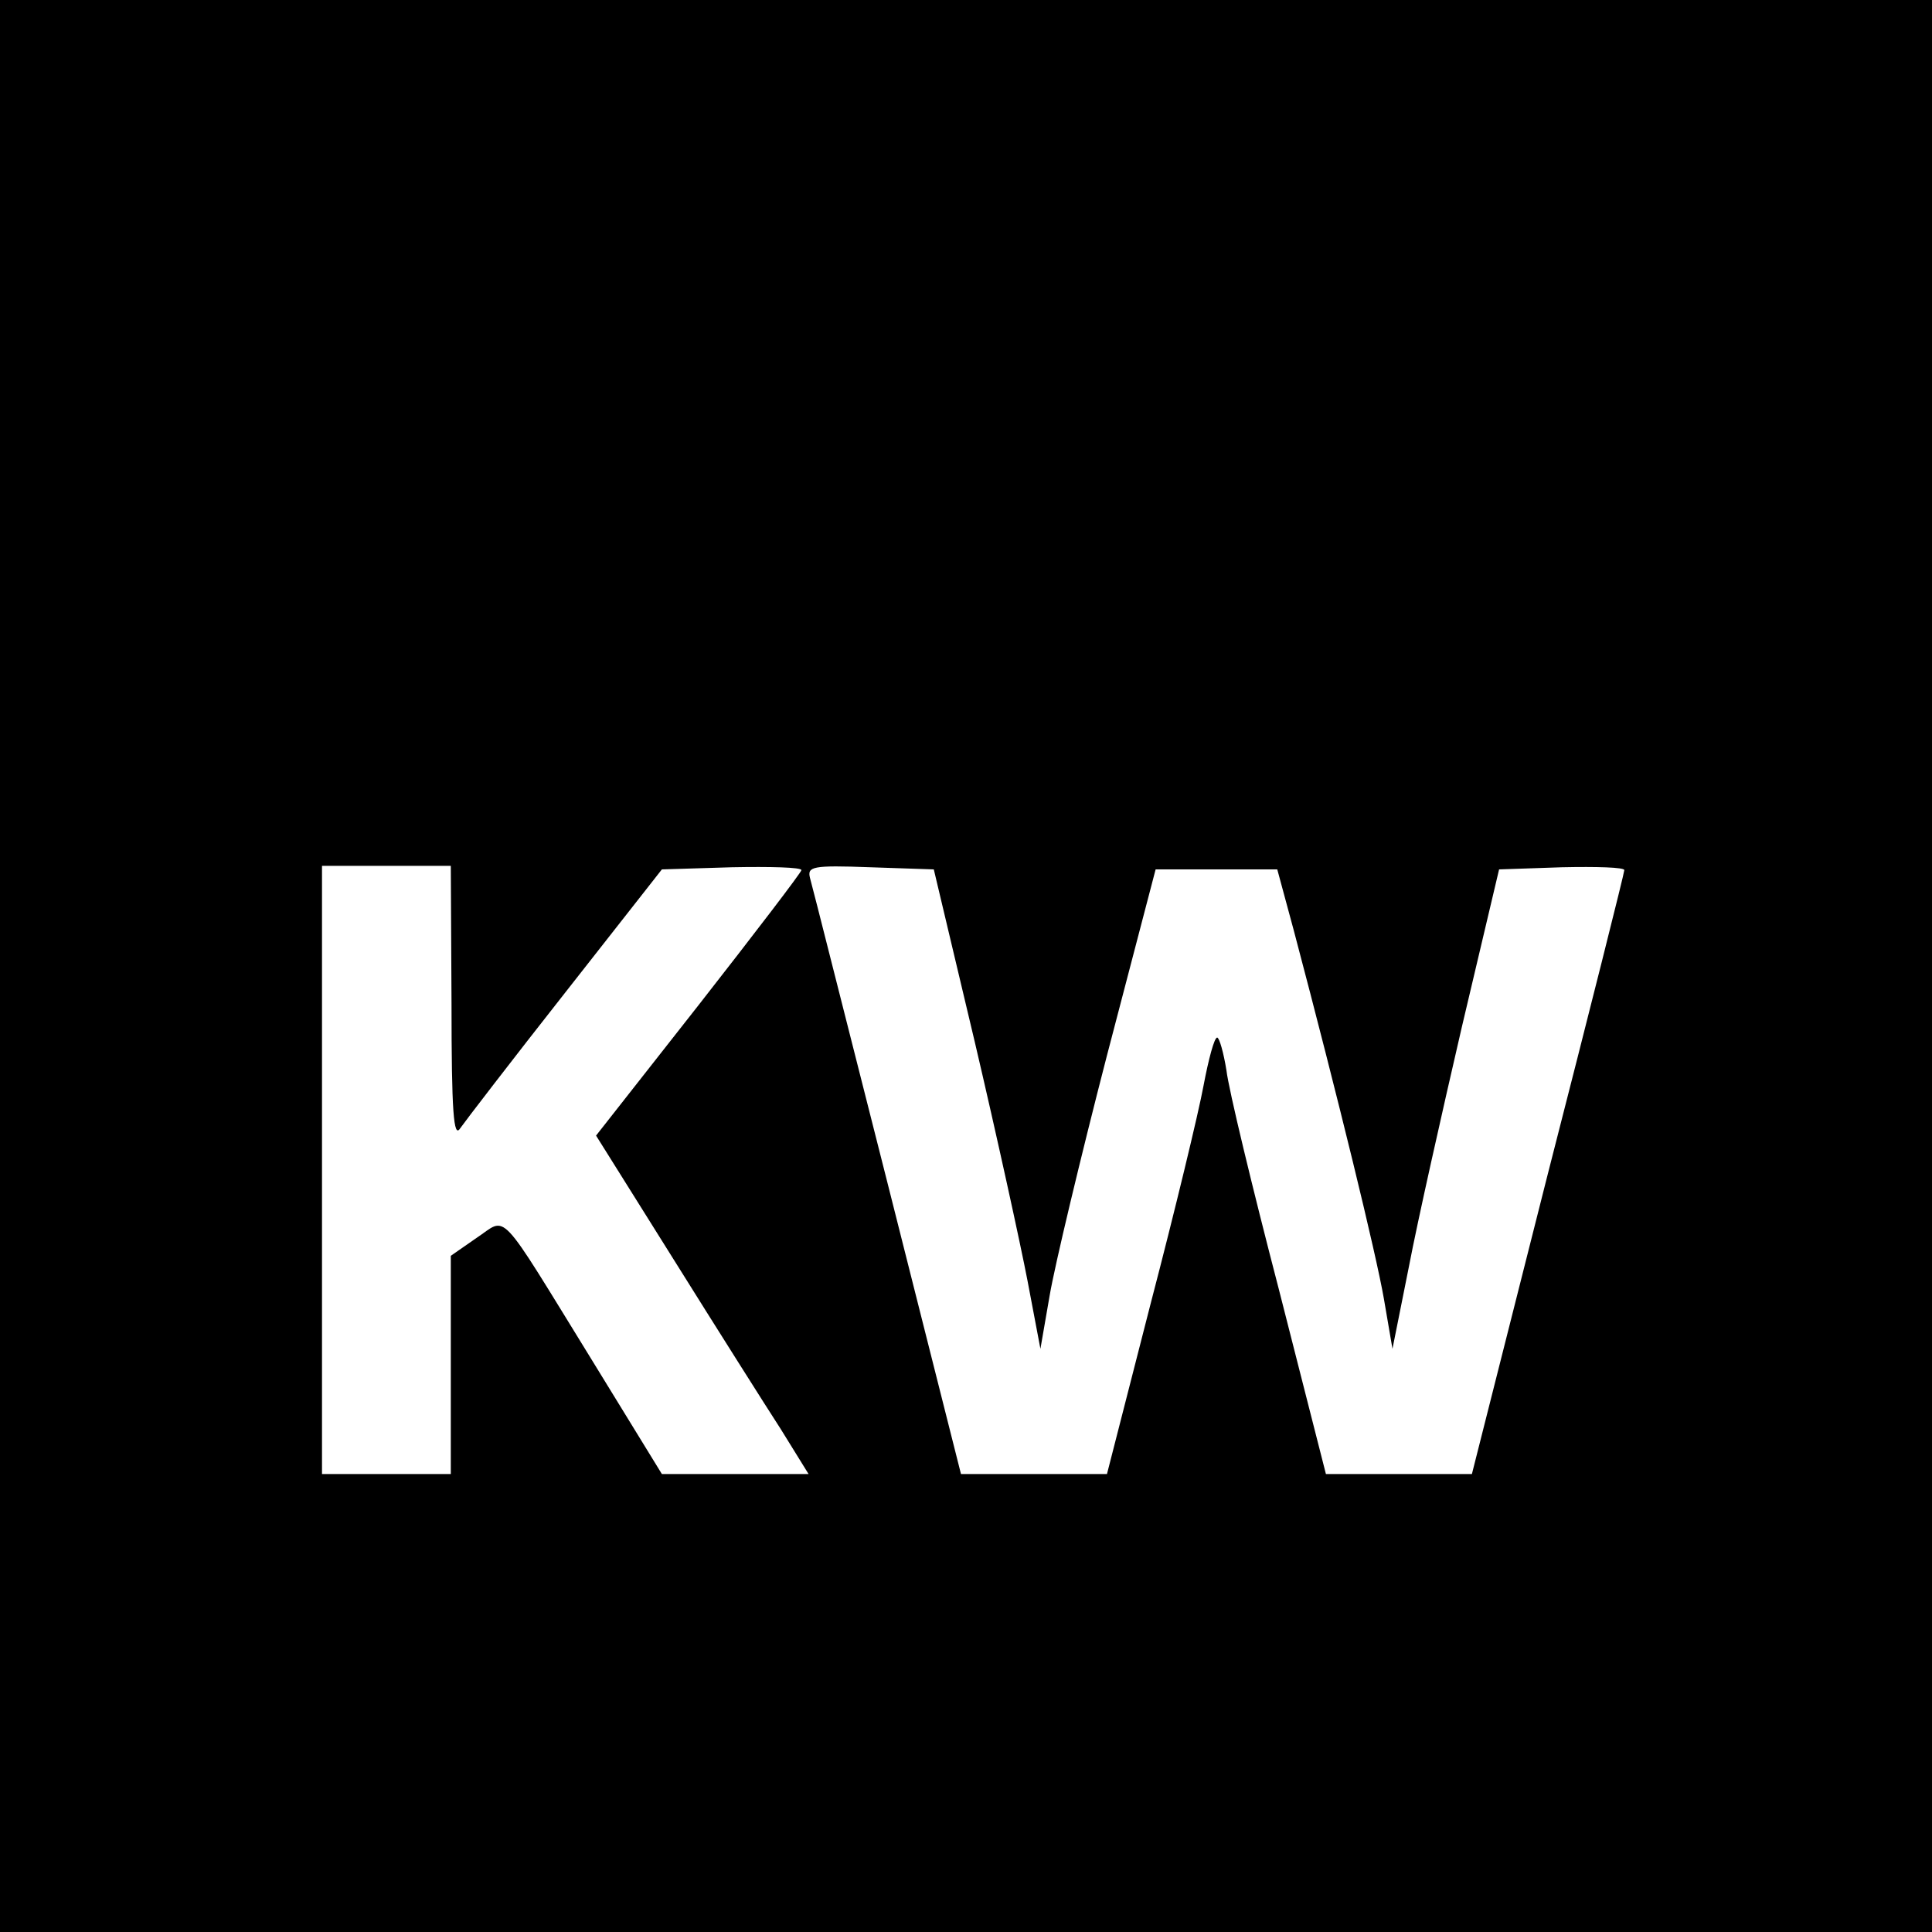
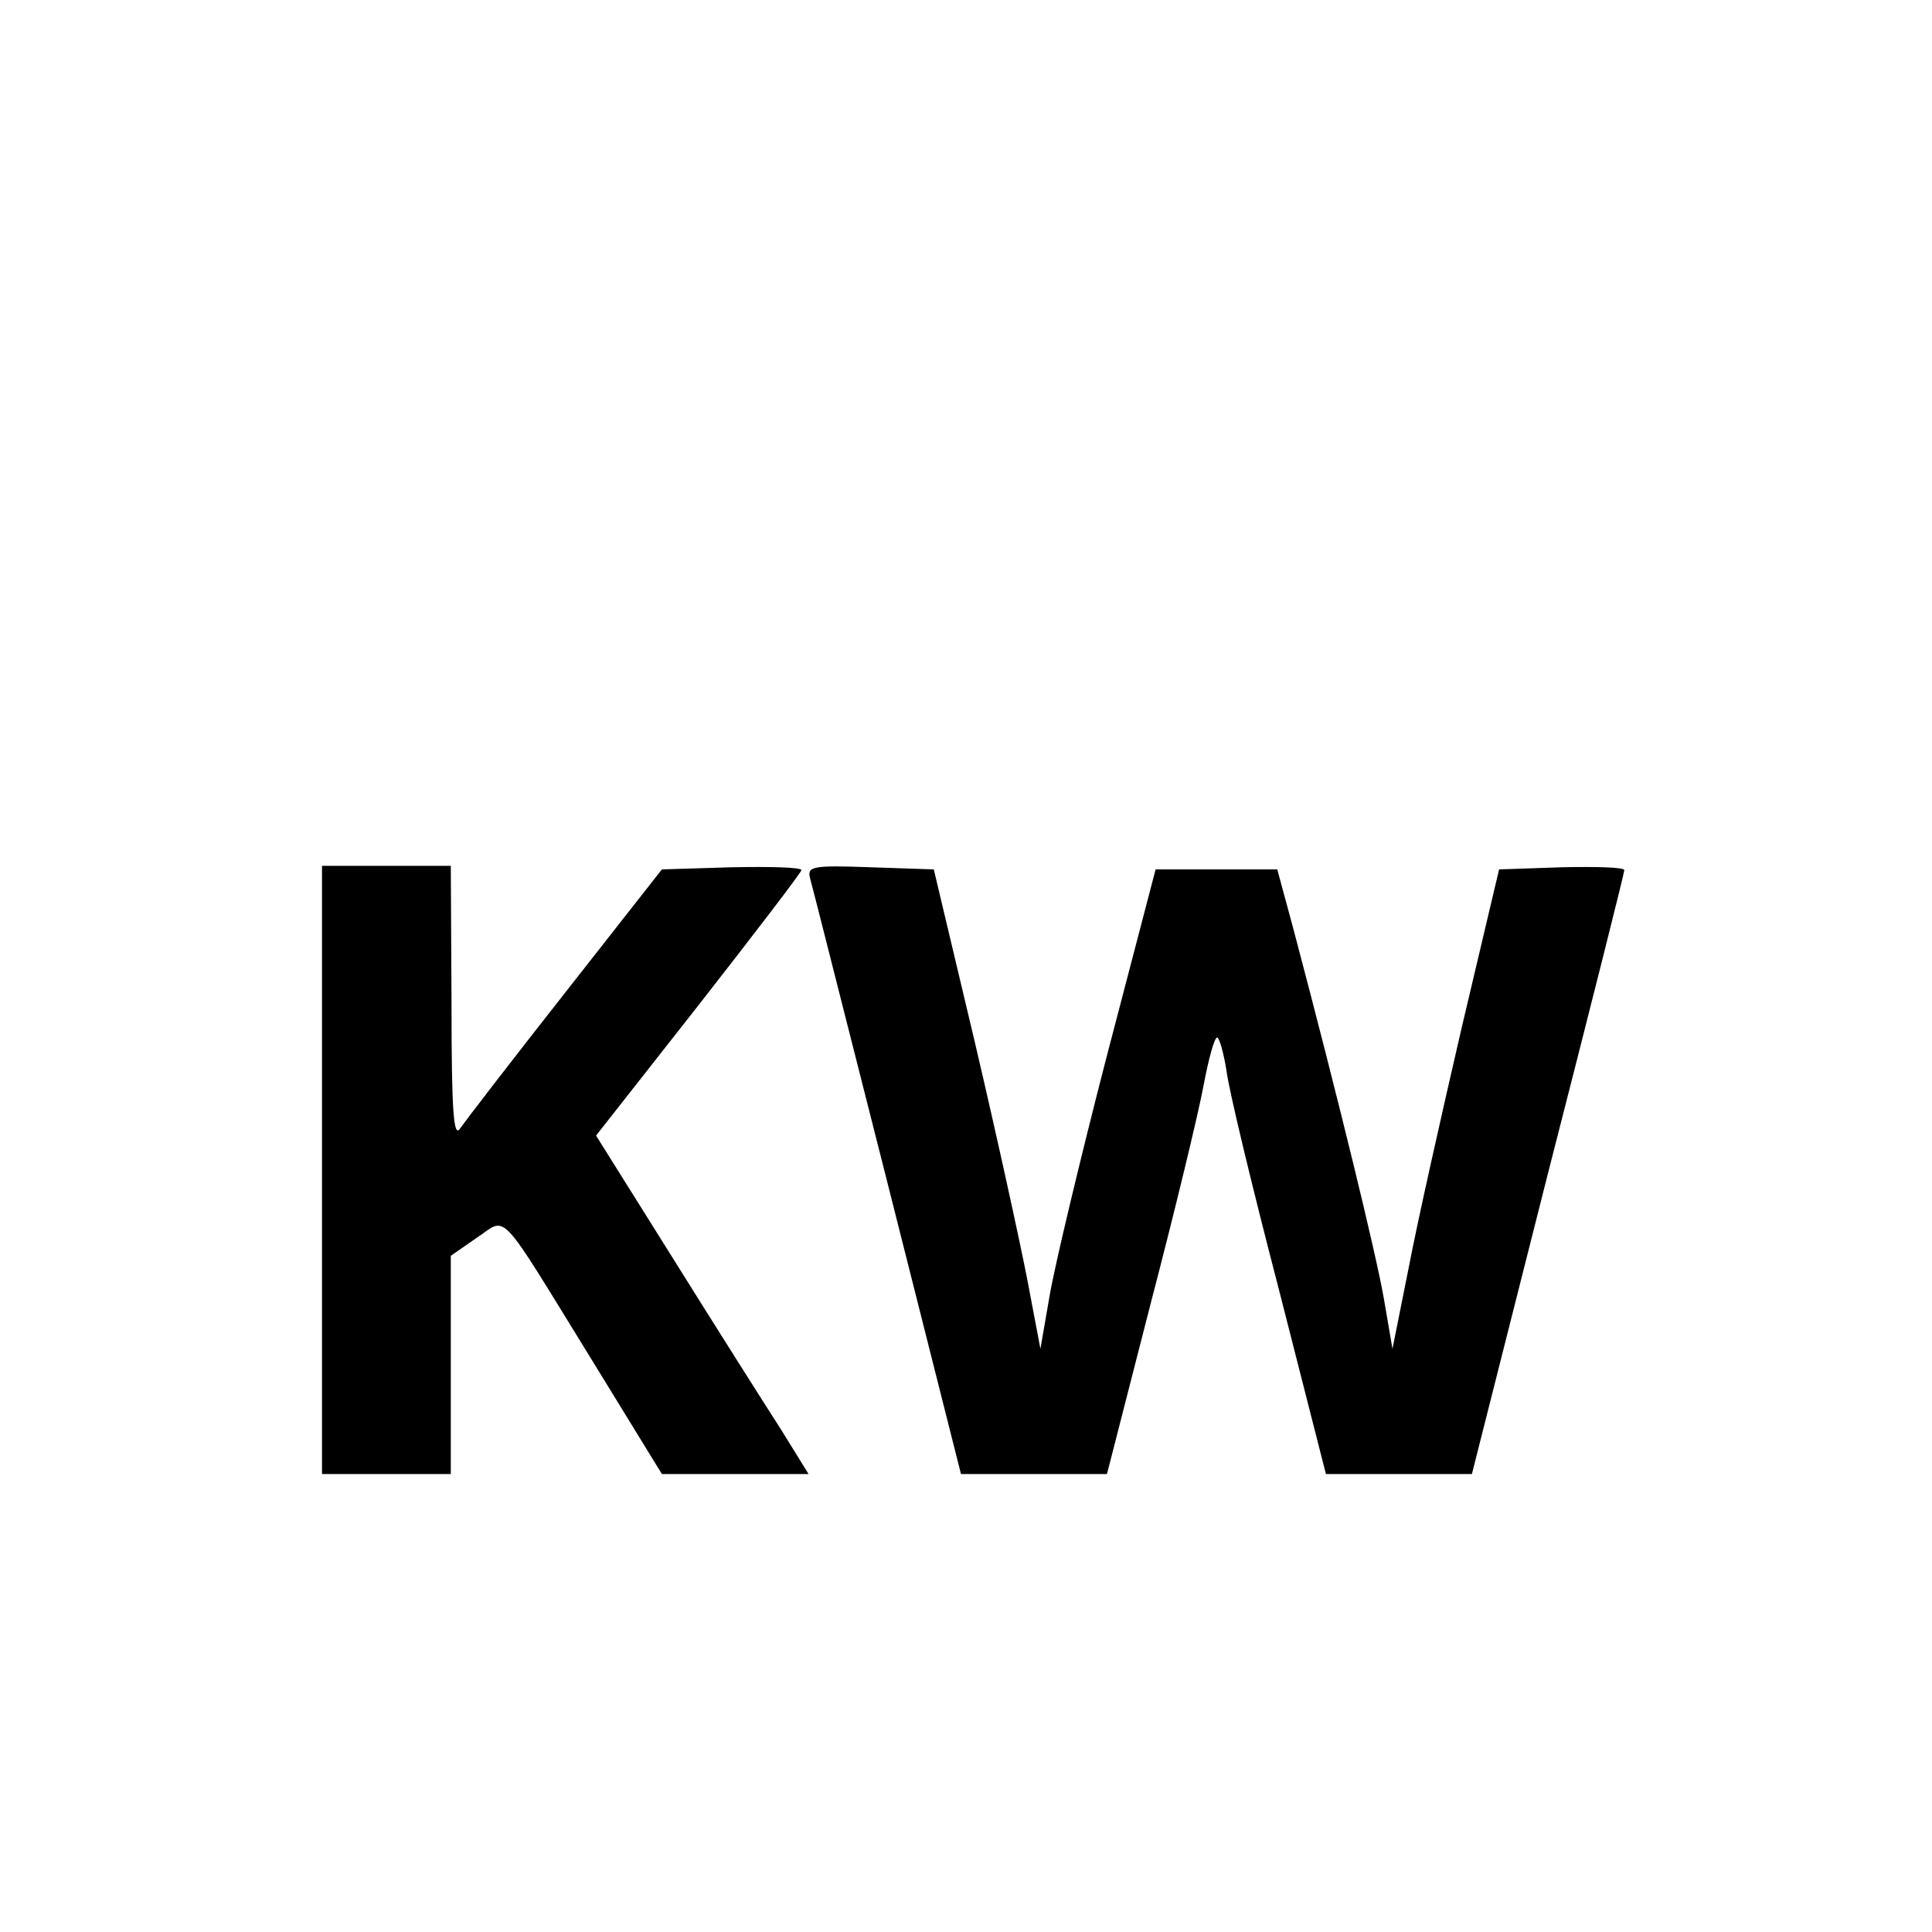
<svg xmlns="http://www.w3.org/2000/svg" version="1.0" width="270pt" height="270pt" viewBox="0 0 270 270" preserveAspectRatio="xMidYMid meet">
  <g transform="translate(0,270) scale(0.1,-0.1)" fill="#000000" stroke="none">
-     <path d="M0 1350 l0 -1350 1350 0 1350 0 0 1350 0 1350 -1350 0 -1350 0 0 -1350z m631 -52 c0 -153 3 -189 12 -175 7 10 73 96 147 190 l135 172 98 3 c53 1 97 0 97 -4 0 -3 -65 -88 -144 -189 l-143 -182 109 -174 c60 -96 127 -202 149 -236 l39 -63 -102 0 -103 0 -97 158 c-135 219 -118 201 -162 172 l-36 -25 0 -152 0 -153 -90 0 -90 0 0 425 0 425 90 0 90 0 1 -192z m731 -53 c31 -132 64 -283 74 -335 l18 -95 13 75 c7 41 43 192 80 335 l68 260 85 0 85 0 23 -85 c63 -238 115 -452 126 -515 l12 -70 23 115 c12 63 46 214 74 335 l52 220 88 3 c48 1 87 0 87 -4 0 -4 -48 -195 -107 -425 l-106 -419 -102 0 -102 0 -66 259 c-37 142 -70 279 -73 305 -4 25 -10 46 -13 46 -4 0 -12 -30 -19 -67 -7 -38 -40 -175 -74 -305 l-61 -238 -102 0 -102 0 -103 408 c-57 224 -105 415 -108 425 -4 16 3 18 84 15 l89 -3 57 -240z" />
+     <path d="M0 1350 z m631 -52 c0 -153 3 -189 12 -175 7 10 73 96 147 190 l135 172 98 3 c53 1 97 0 97 -4 0 -3 -65 -88 -144 -189 l-143 -182 109 -174 c60 -96 127 -202 149 -236 l39 -63 -102 0 -103 0 -97 158 c-135 219 -118 201 -162 172 l-36 -25 0 -152 0 -153 -90 0 -90 0 0 425 0 425 90 0 90 0 1 -192z m731 -53 c31 -132 64 -283 74 -335 l18 -95 13 75 c7 41 43 192 80 335 l68 260 85 0 85 0 23 -85 c63 -238 115 -452 126 -515 l12 -70 23 115 c12 63 46 214 74 335 l52 220 88 3 c48 1 87 0 87 -4 0 -4 -48 -195 -107 -425 l-106 -419 -102 0 -102 0 -66 259 c-37 142 -70 279 -73 305 -4 25 -10 46 -13 46 -4 0 -12 -30 -19 -67 -7 -38 -40 -175 -74 -305 l-61 -238 -102 0 -102 0 -103 408 c-57 224 -105 415 -108 425 -4 16 3 18 84 15 l89 -3 57 -240z" />
  </g>
</svg>